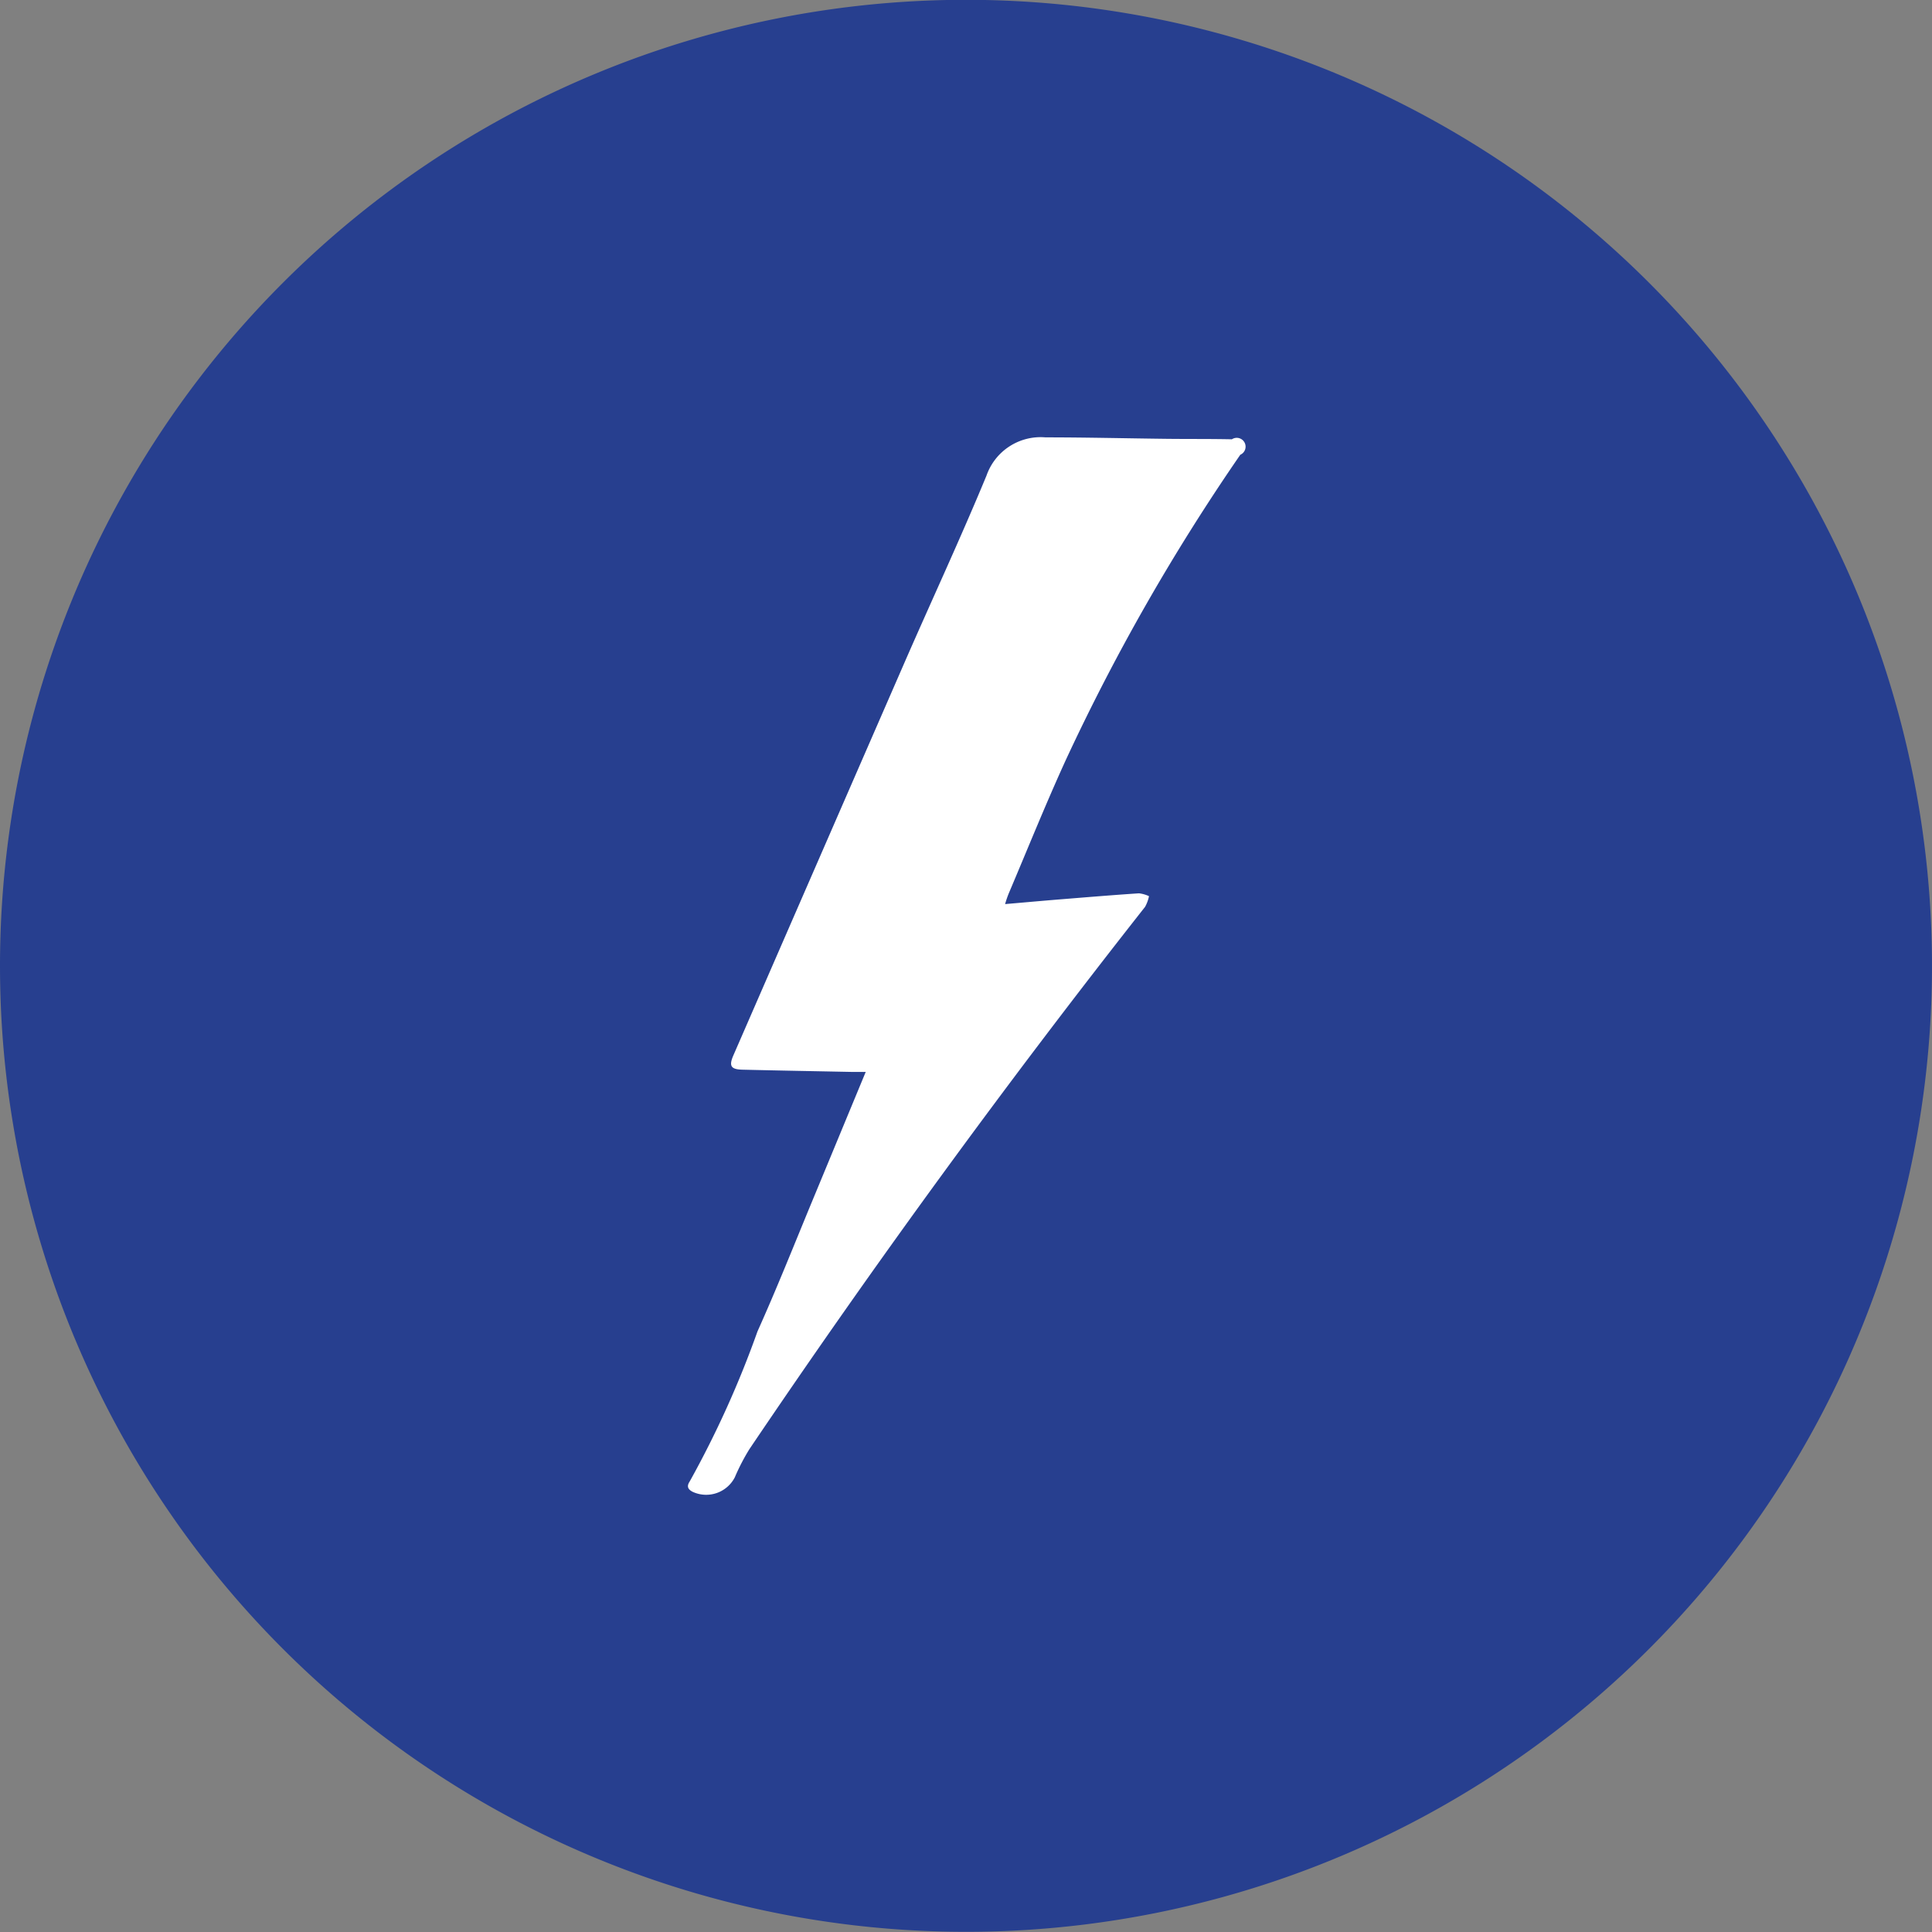
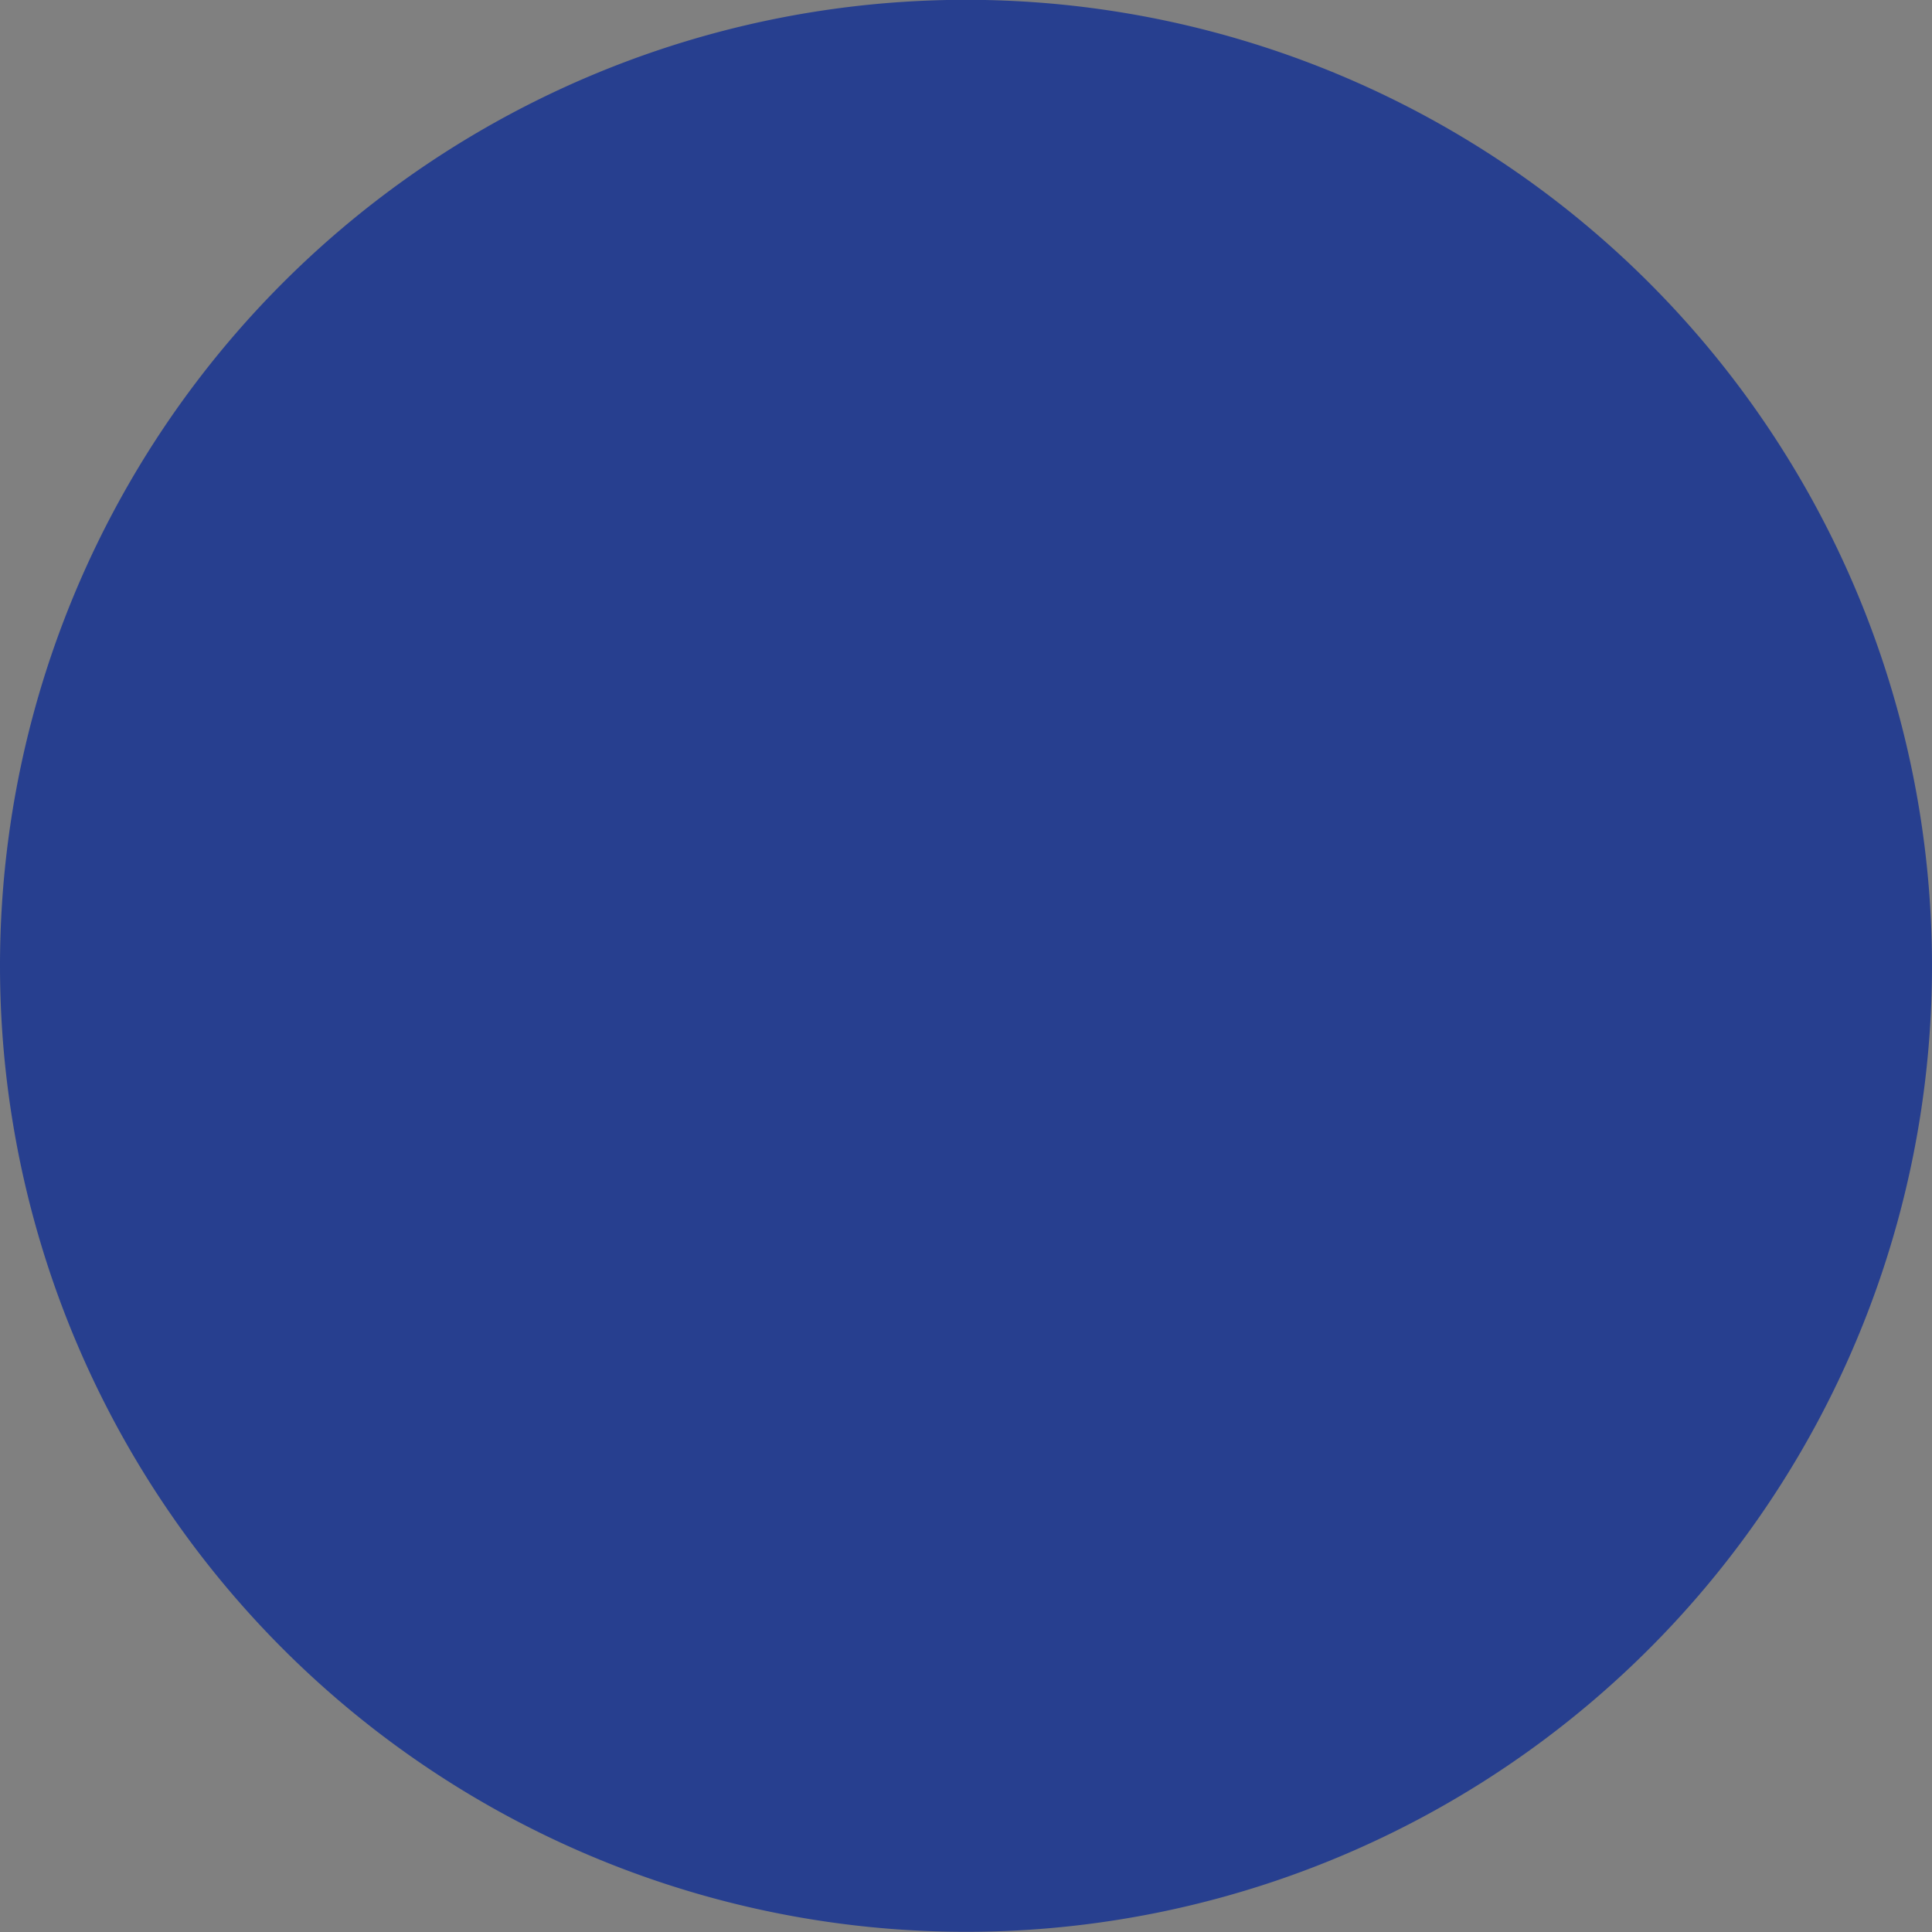
<svg xmlns="http://www.w3.org/2000/svg" width="42" height="42" viewBox="0 0 42 42">
  <rect x="0" y="0" width="42" height="42" fill="#808080" stroke="none" />
  <g id="Group_730" data-name="Group 730" transform="translate(-579 -2383)">
    <path id="Path_4040" data-name="Path 4040" d="M94.122,39.1a21,21,0,1,1-21,21A21,21,0,0,1,94.122,39.1Z" transform="translate(505.878 2343.896)" fill="#273f8f" />
-     <path id="Path_4110" data-name="Path 4110" d="M200.4,234.309c.434-.037.837-.074,1.239-.106.557-.045,1.113-.091,1.67-.128a.689.689,0,0,1,.219.062.808.808,0,0,1-.085.232q-4.516,5.736-8.6,11.787a4.511,4.511,0,0,0-.319.615.7.7,0,0,1-.916.315c-.113-.058-.13-.127-.063-.228a21.584,21.584,0,0,0,1.472-3.259c.421-.936.8-1.892,1.193-2.841.384-.925.766-1.85,1.16-2.8-.113,0-.2,0-.284,0-.8-.016-1.6-.03-2.393-.049-.257-.006-.3-.081-.2-.311q1.844-4.235,3.69-8.47c.6-1.378,1.237-2.743,1.812-4.132a1.246,1.246,0,0,1,1.283-.833c.886,0,1.772.022,2.659.032.464.005.929,0,1.393.01a.192.192,0,1,1,.183.336,45.259,45.259,0,0,0-3.8,6.65c-.435.954-.827,1.928-1.237,2.894A2.276,2.276,0,0,0,200.4,234.309Z" transform="translate(400.45 2168.345)" fill="#fff" />
  </g>
</svg>